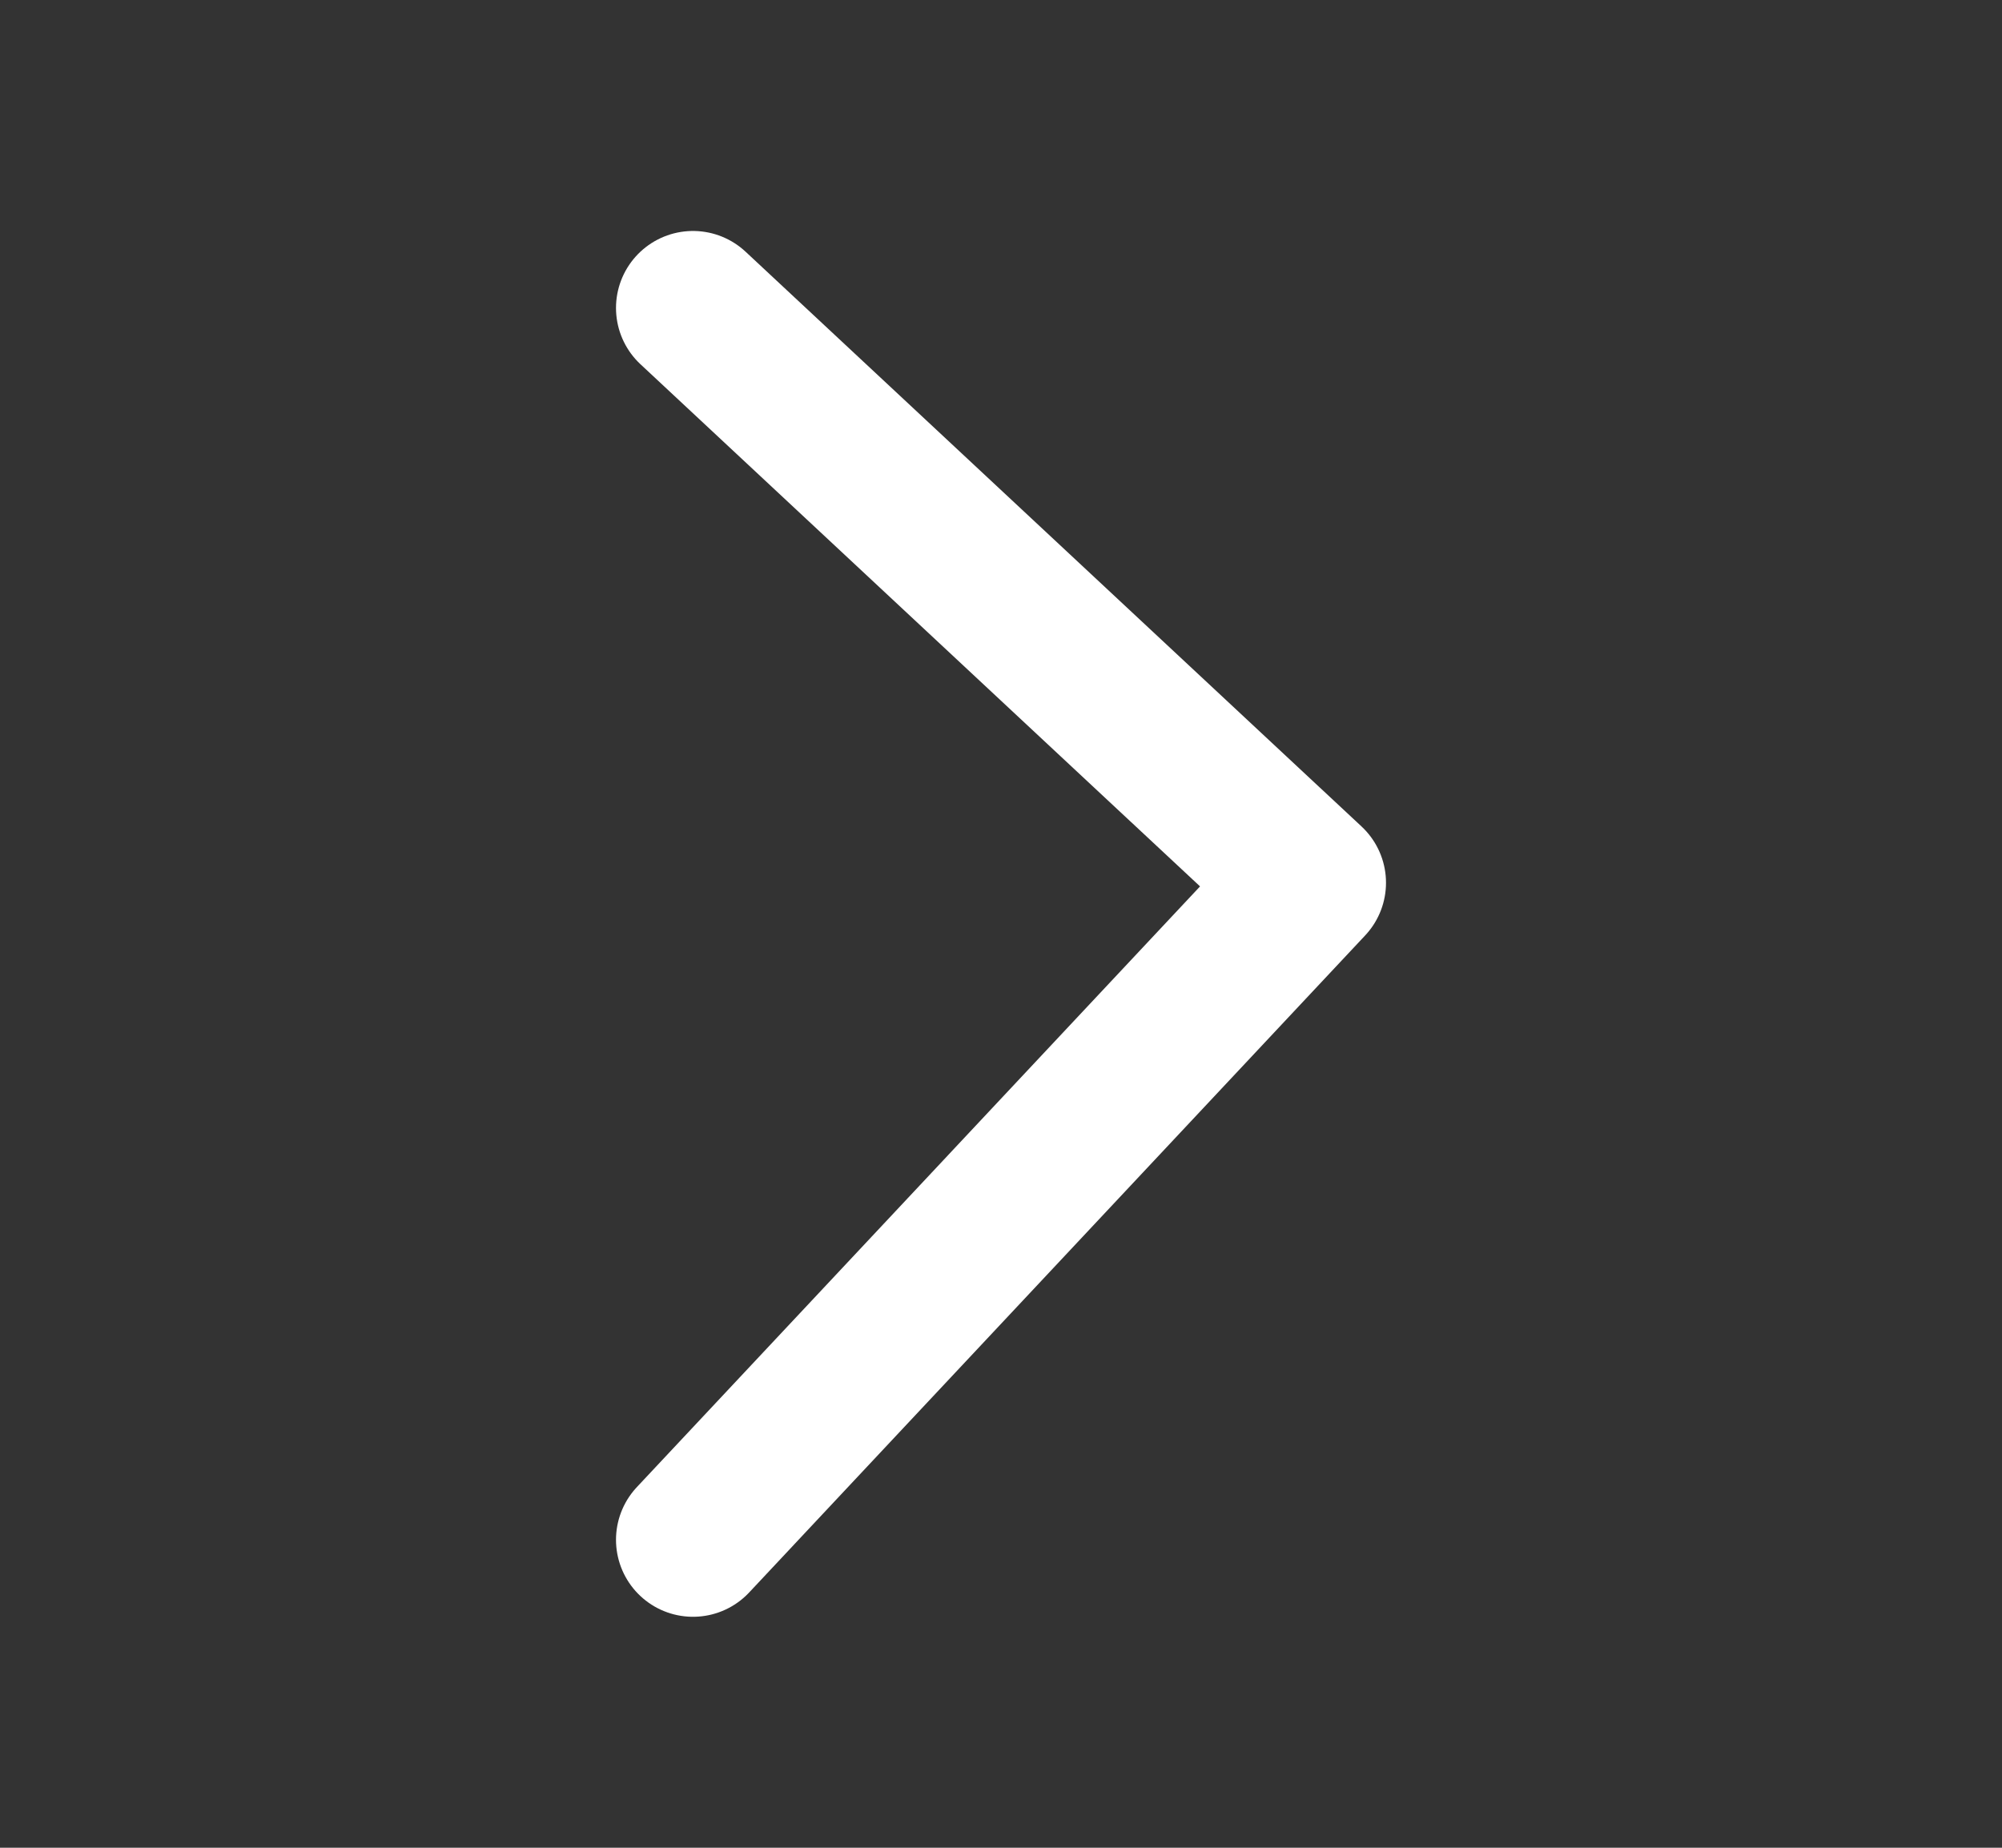
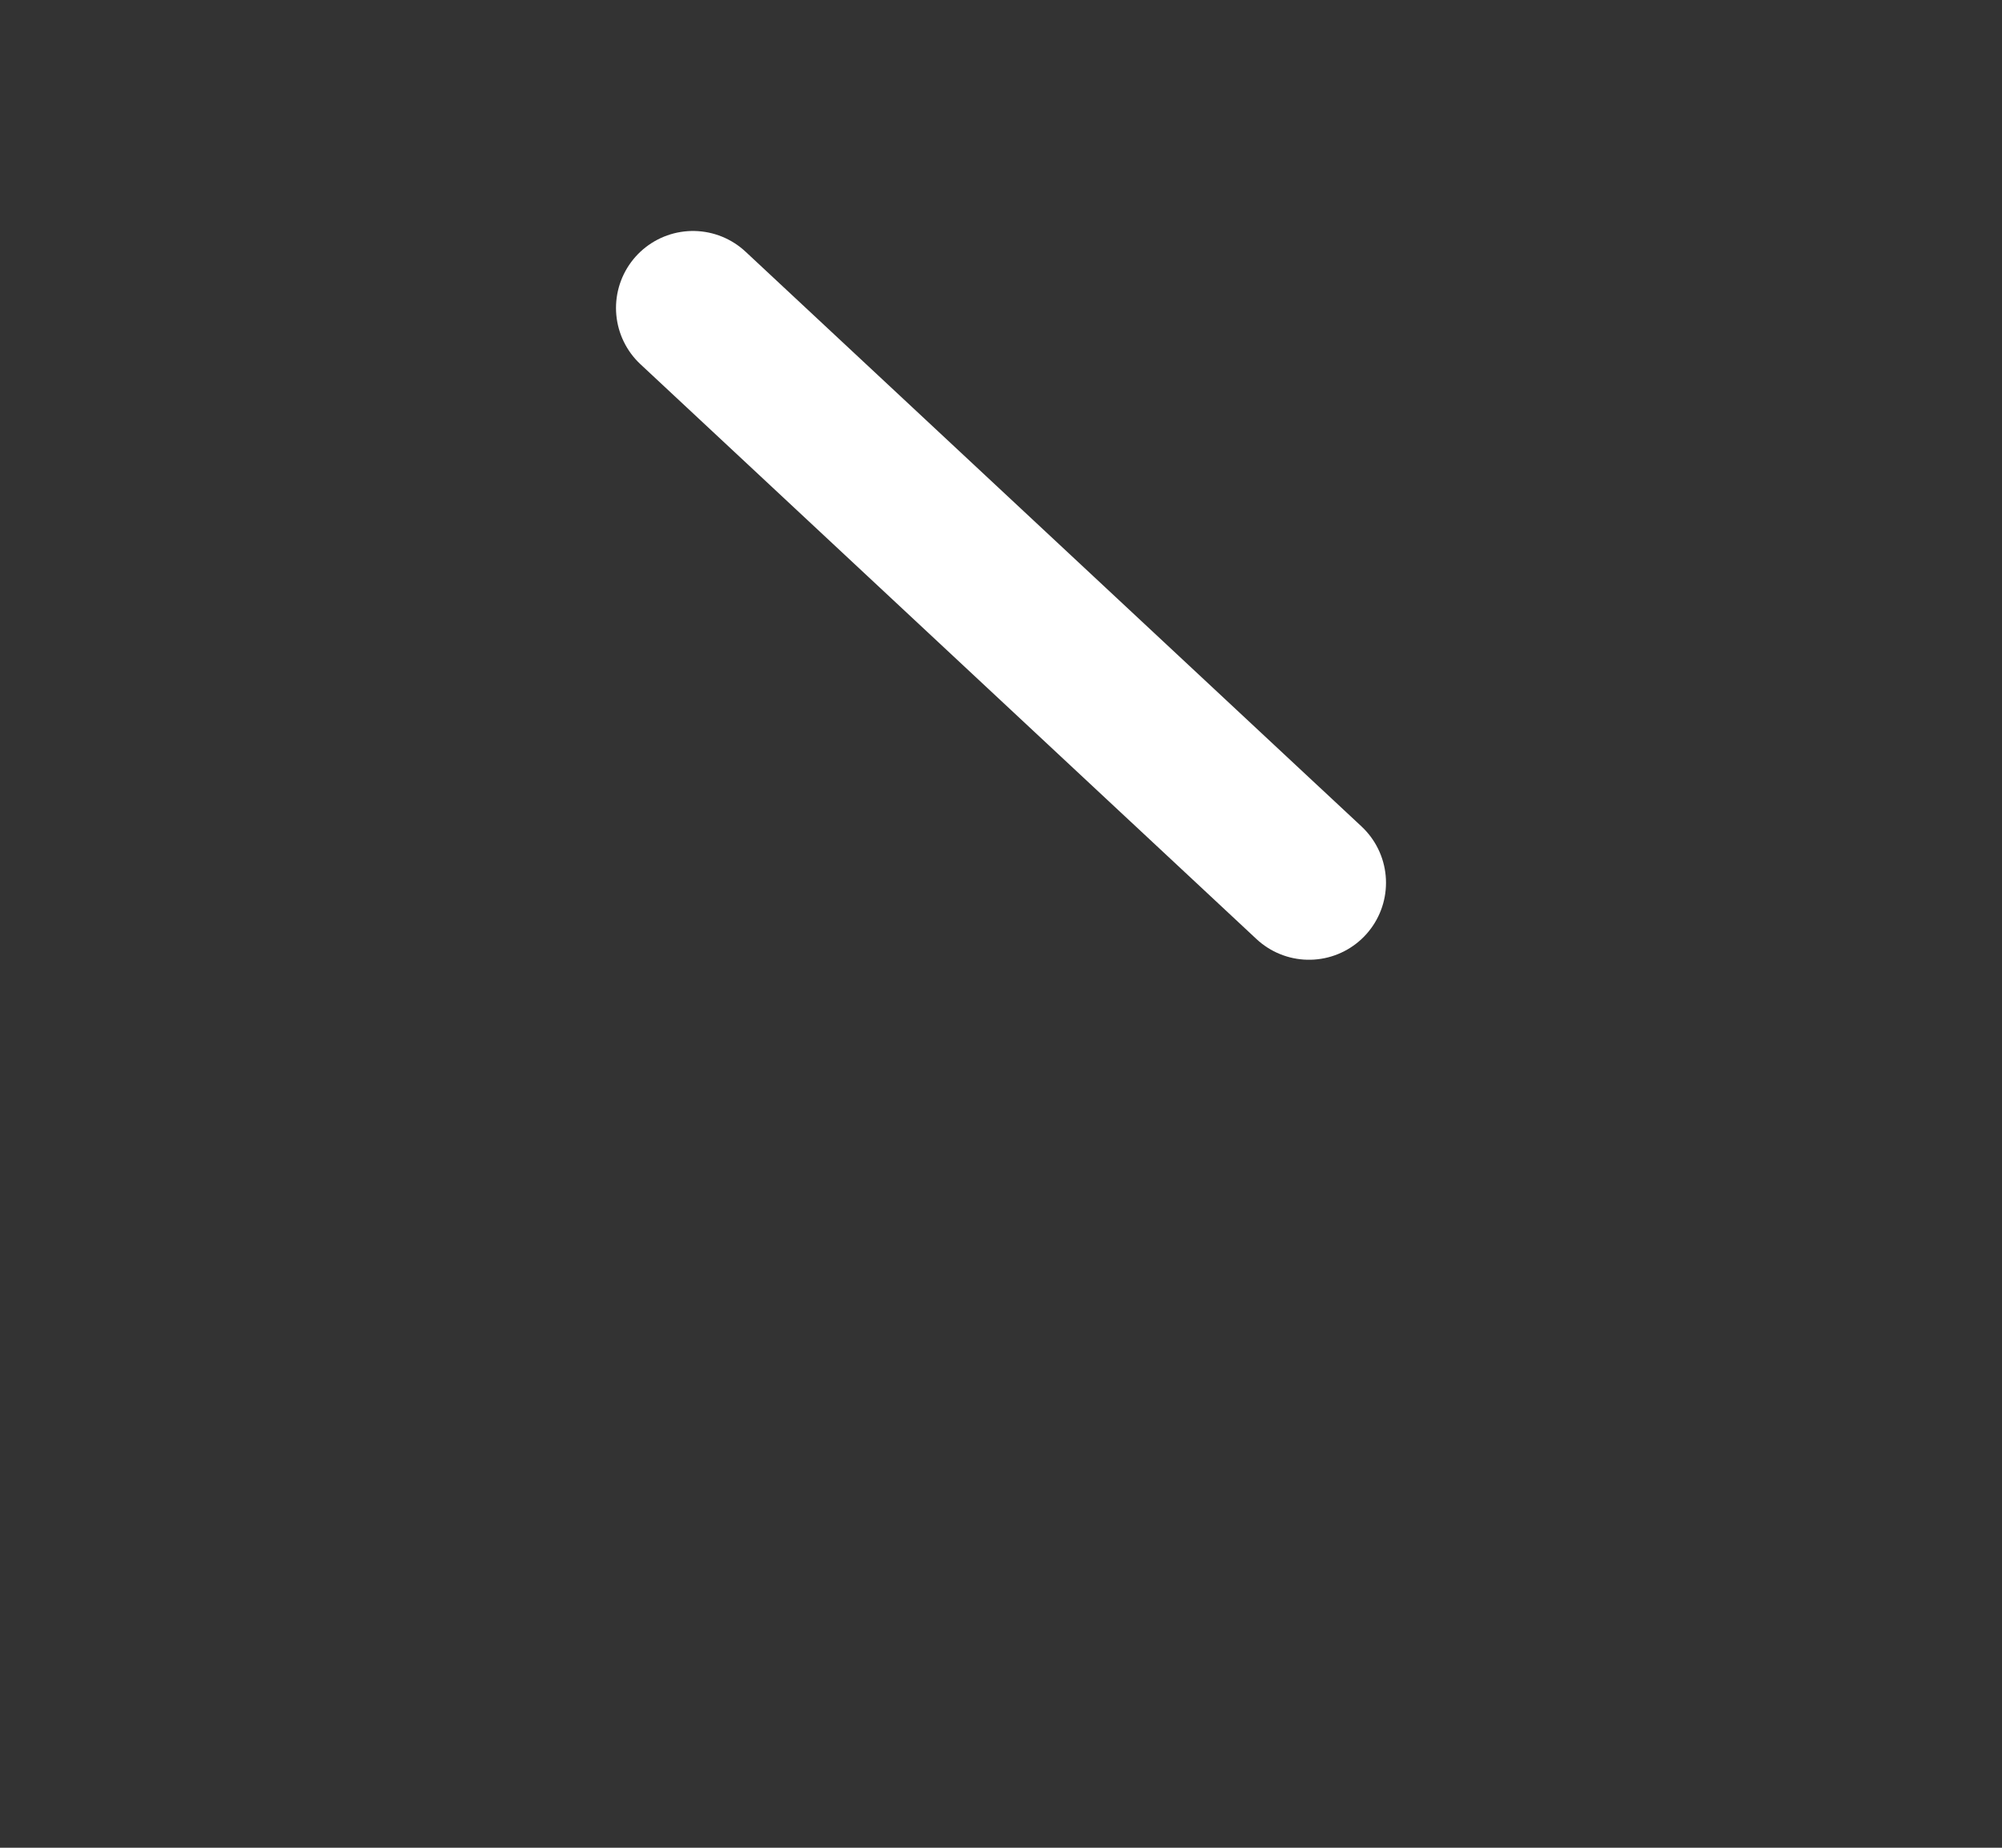
<svg xmlns="http://www.w3.org/2000/svg" width="13" height="12" viewBox="0 0 13 12" fill="none">
  <rect x="0" y="0" width="13" height="12" fill="#333333" stroke="none" />
-   <path d="M4.5 2L8.5 5.733L4.5 10" stroke="white" stroke-linecap="round" stroke-linejoin="round" />
+   <path d="M4.5 2L8.5 5.733" stroke="white" stroke-linecap="round" stroke-linejoin="round" />
</svg>